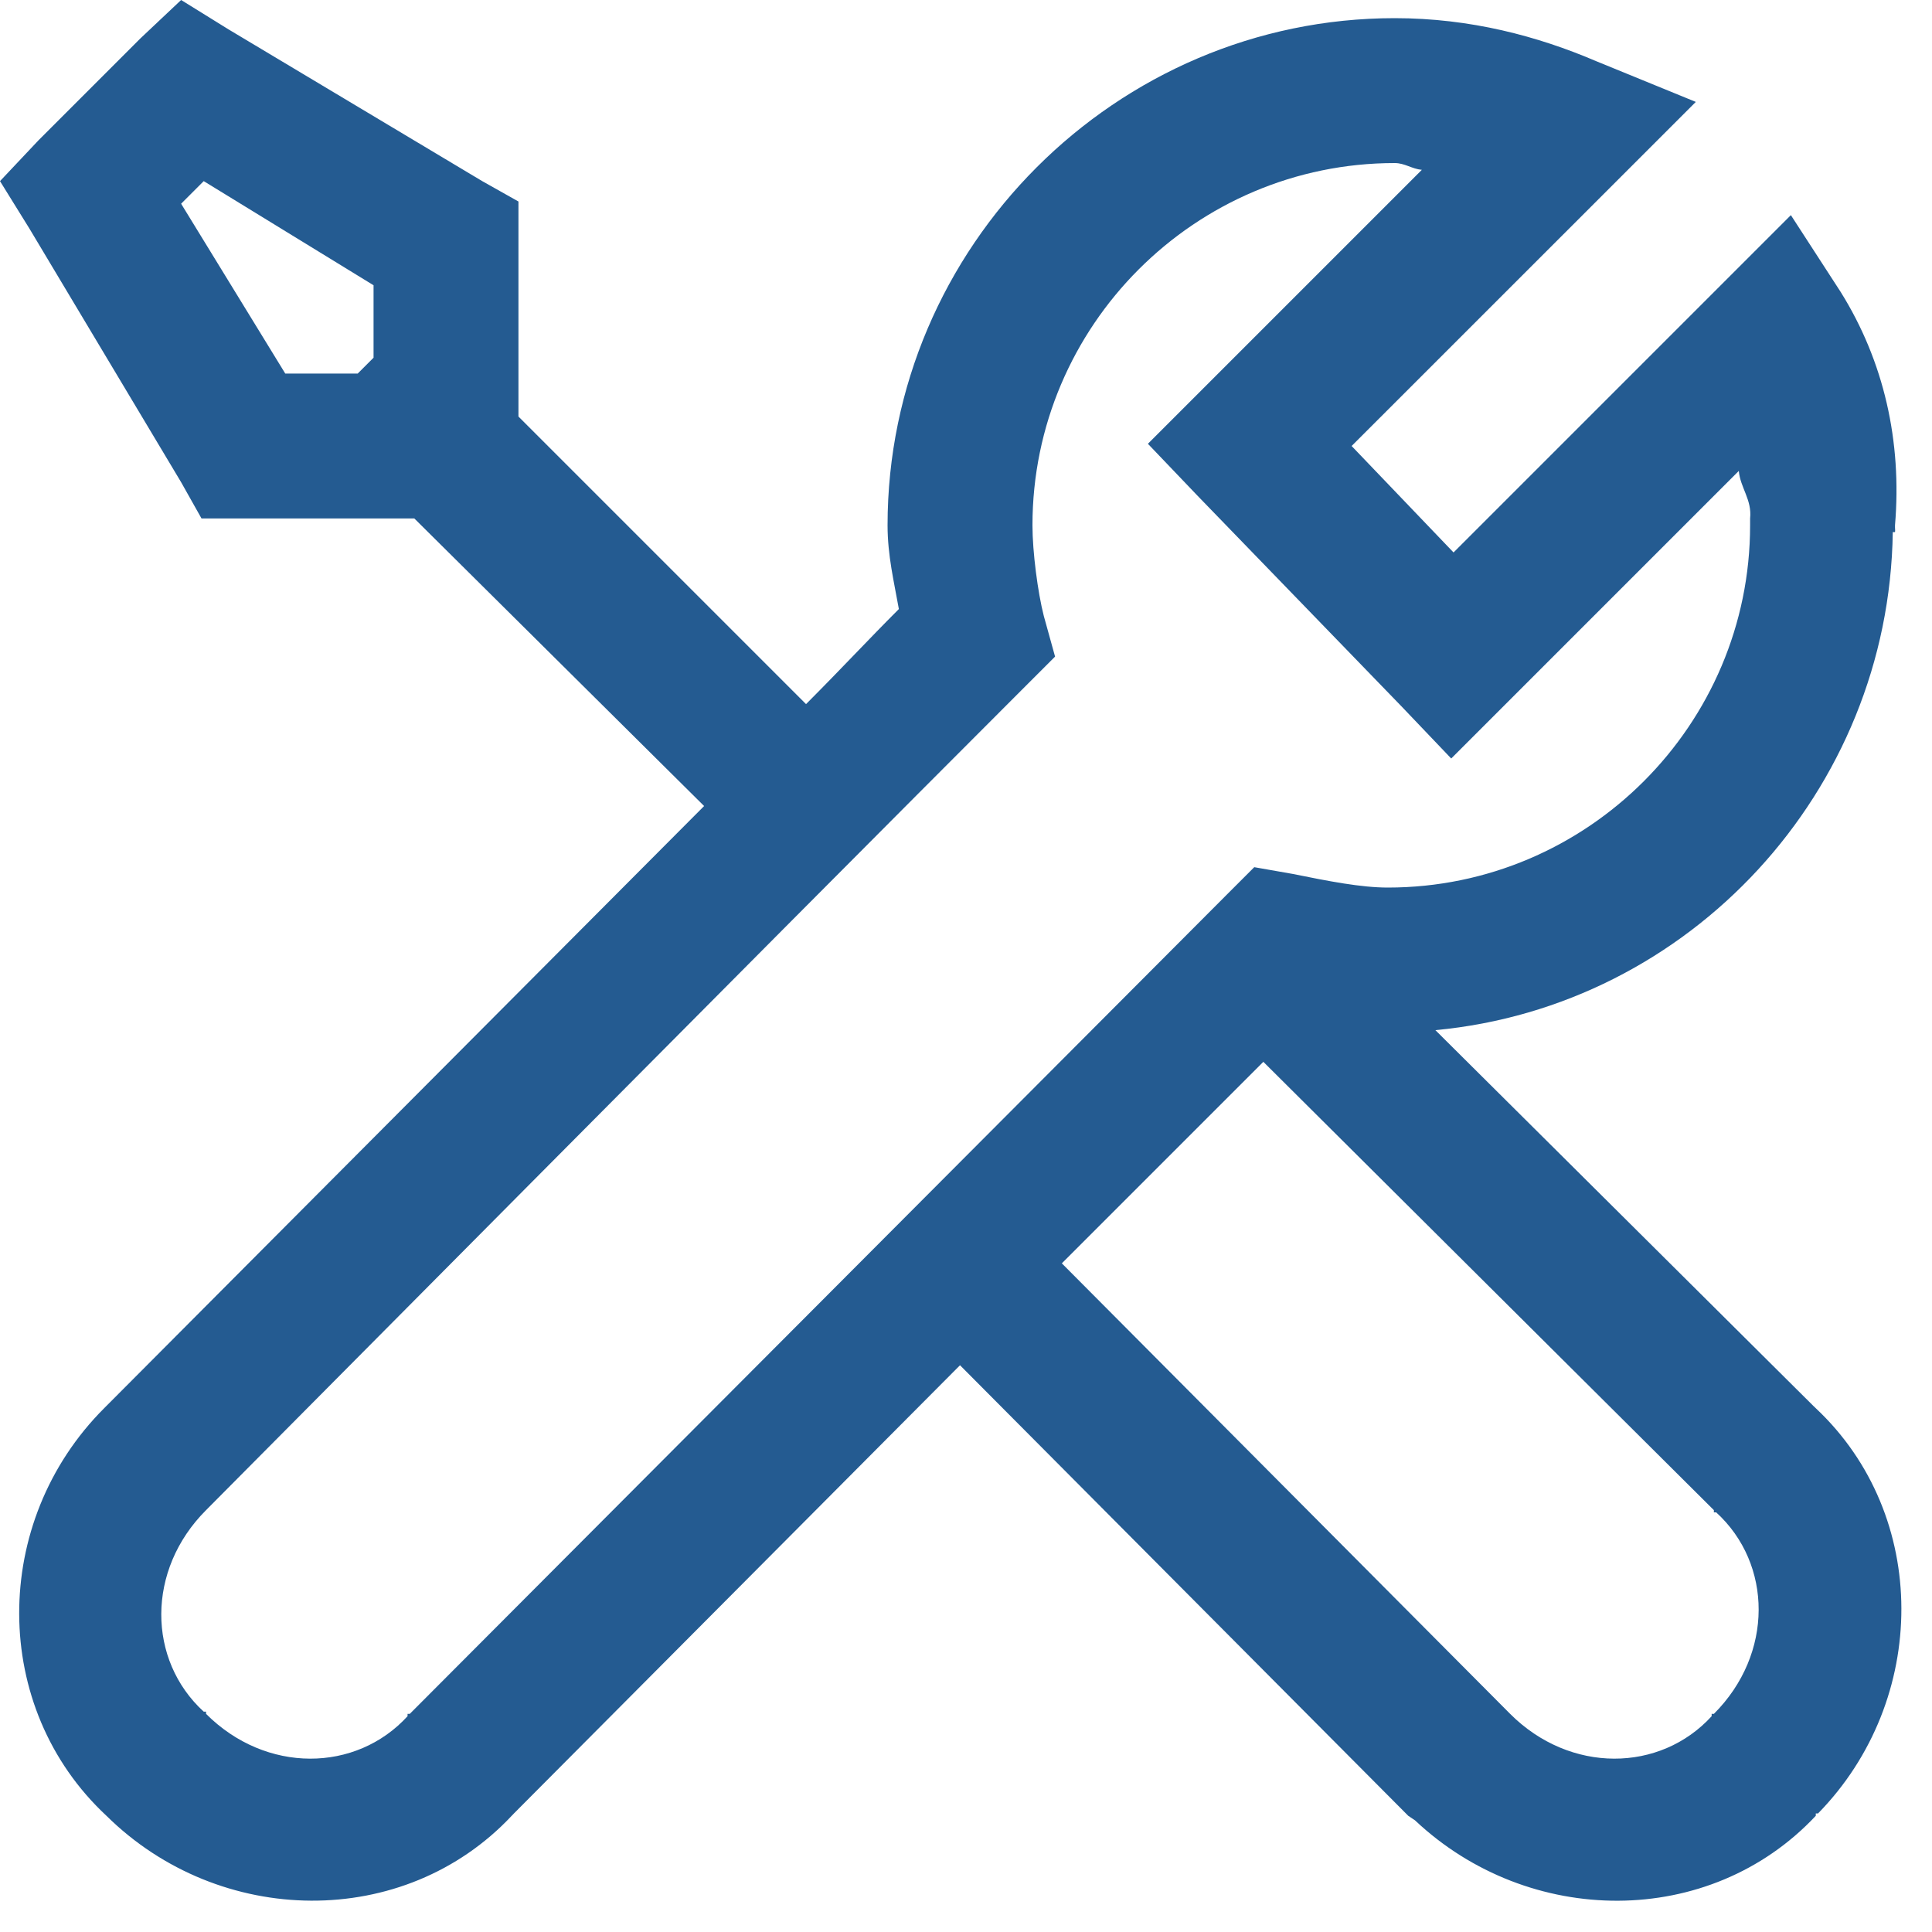
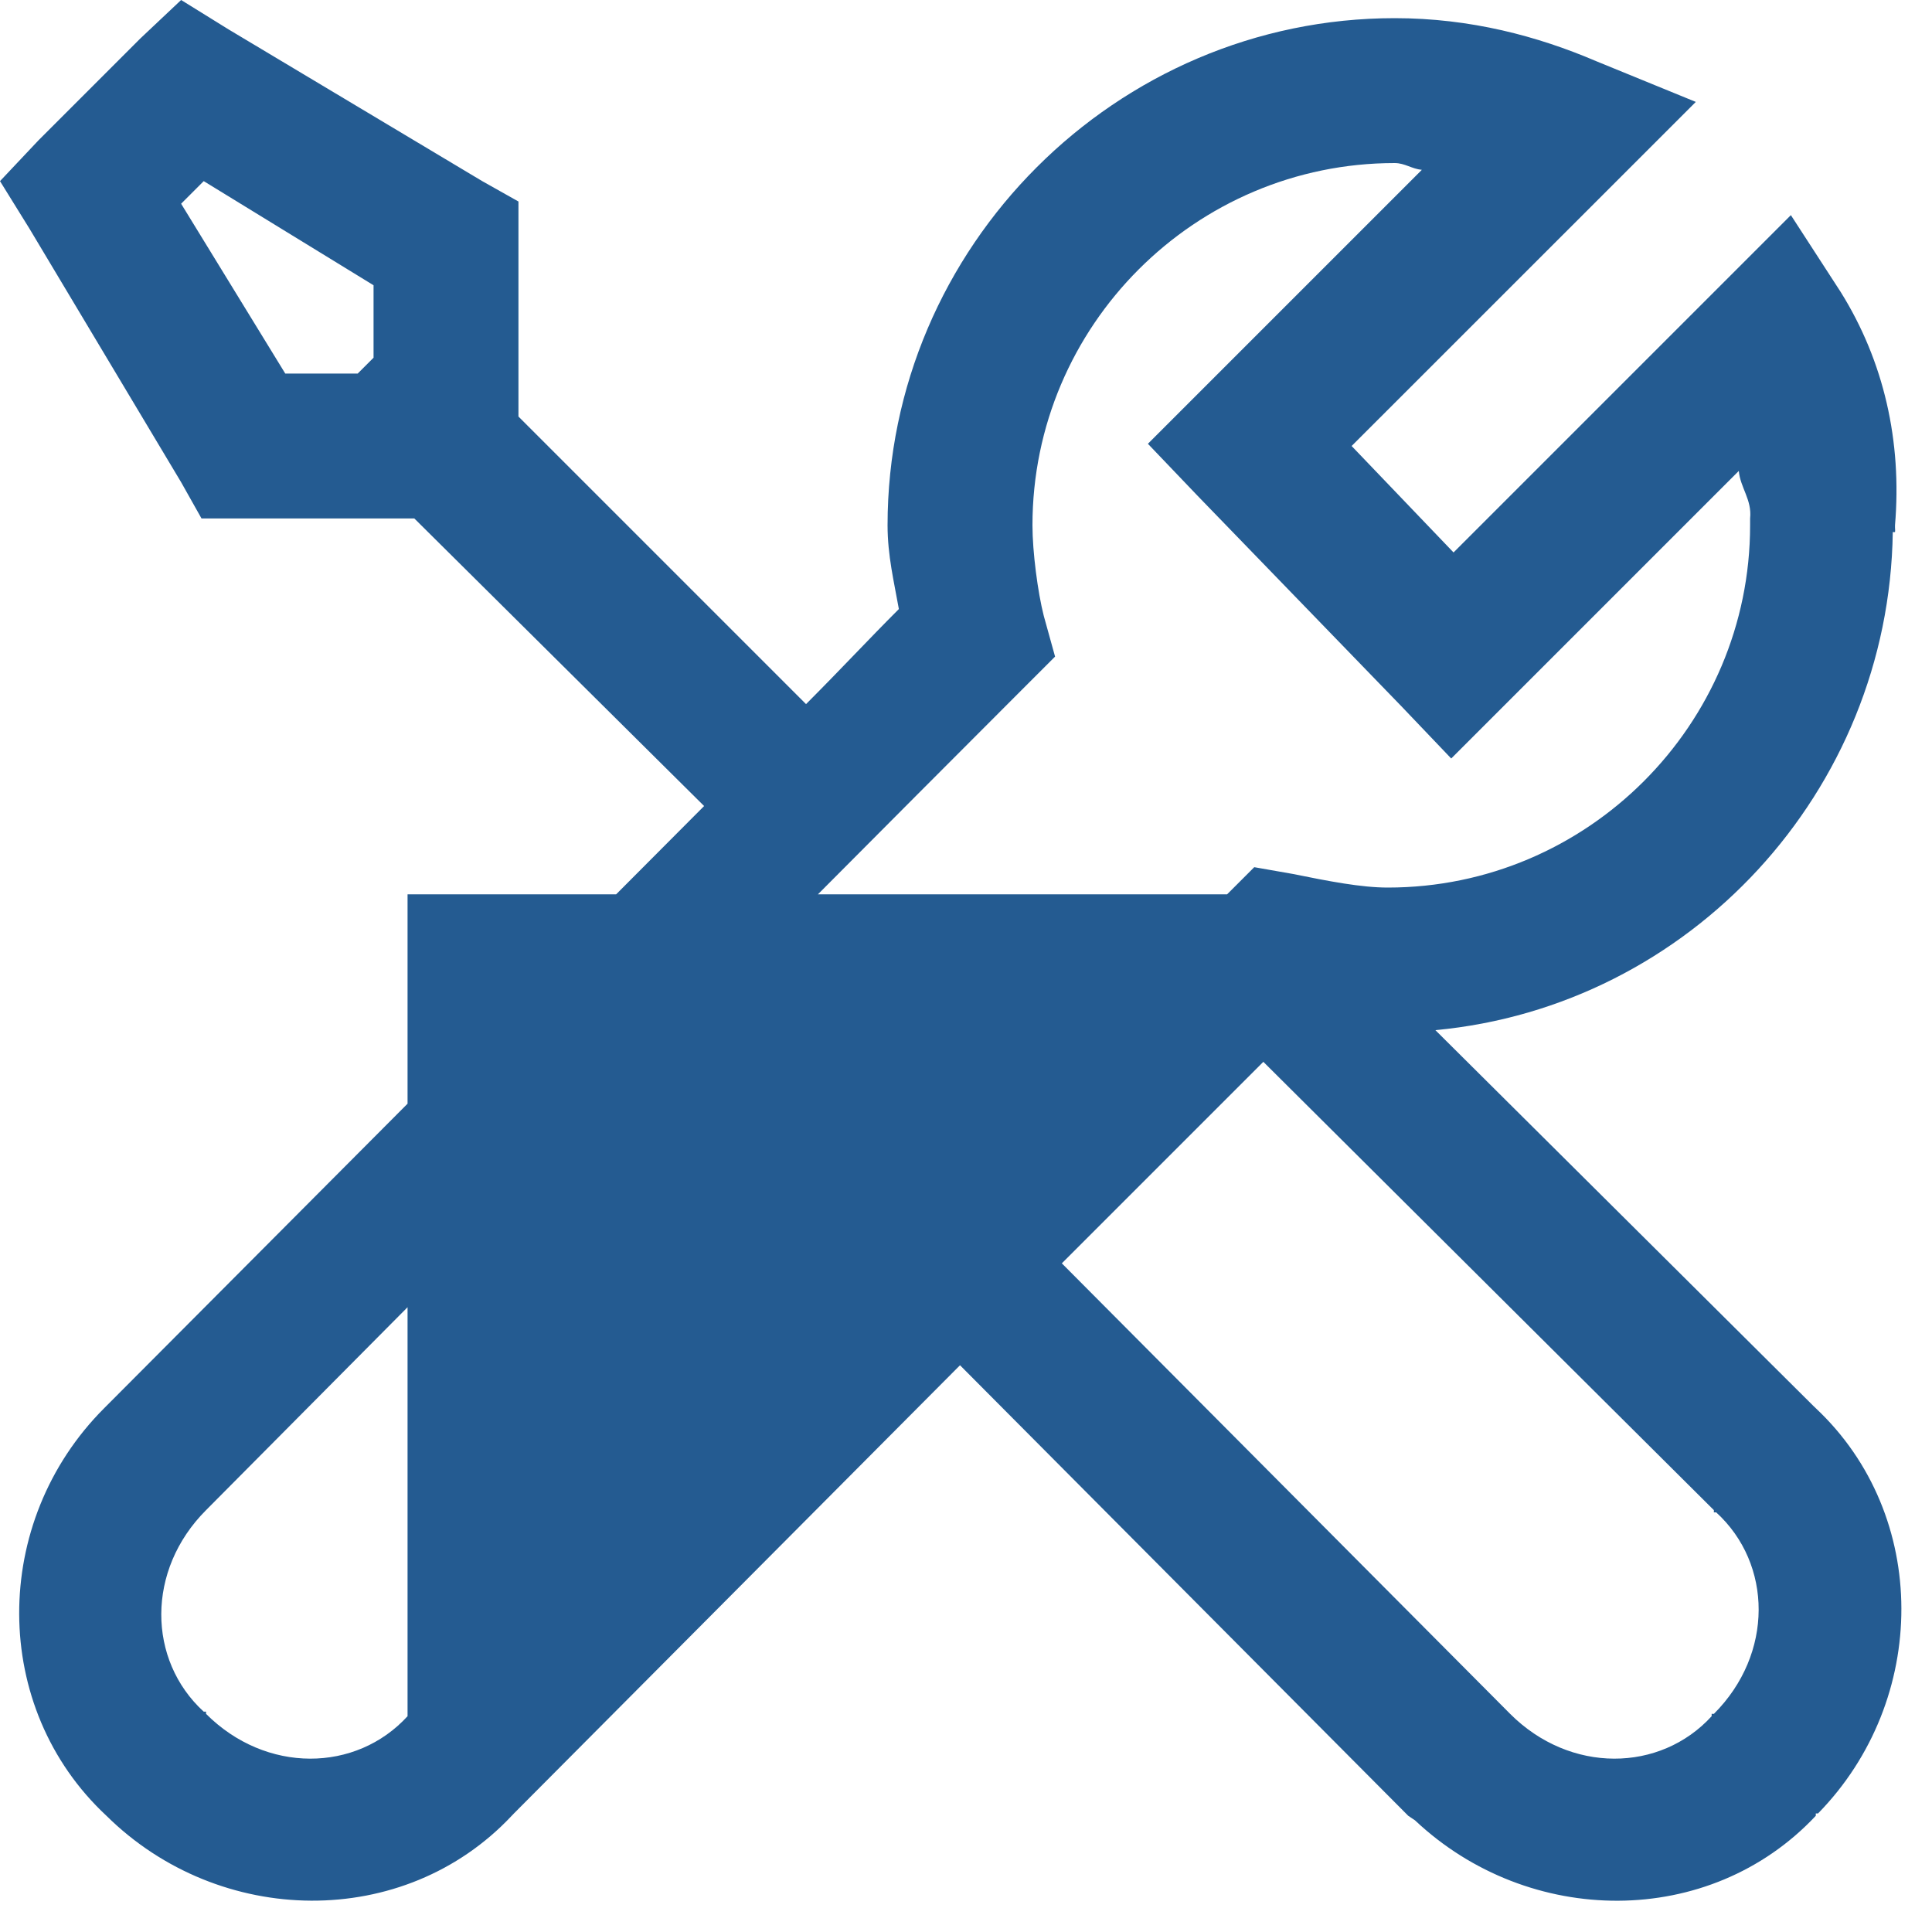
<svg xmlns="http://www.w3.org/2000/svg" width="20" height="20" viewBox="0 0 20 20" fill="none">
-   <path d="M1.875 0L1.453 0.398L0.398 1.453L0 1.875L0.305 2.367L1.875 4.992L2.086 5.367H4.289L7.289 8.344C4.608 11.036 1.198 14.458 1.078 14.578C-0.097 15.753 -0.1 17.678 1.102 18.797C2.273 19.954 4.184 19.983 5.297 18.797C5.306 18.788 5.312 18.782 5.32 18.773L9.938 14.133L14.578 18.797L14.648 18.844C15.826 19.954 17.698 19.969 18.797 18.797V18.773H18.82C19.969 17.599 19.98 15.688 18.797 14.578L18.773 14.555L14.859 10.664C17.493 10.418 19.556 8.194 19.594 5.508H19.617C19.62 5.493 19.617 5.476 19.617 5.461C19.617 5.452 19.617 5.446 19.617 5.438C19.69 4.57 19.503 3.741 19.055 3.023L18.539 2.227L15.047 5.719L13.992 4.617L17.555 1.055L16.523 0.633C15.92 0.375 15.223 0.188 14.438 0.188C11.555 0.188 9.188 2.555 9.188 5.438C9.188 5.751 9.255 6.023 9.305 6.305C8.977 6.633 8.73 6.902 8.344 7.289L5.367 4.312V2.086L4.992 1.875L2.367 0.305L1.875 0ZM14.438 1.688C14.543 1.688 14.616 1.749 14.719 1.758L11.883 4.594L12.398 5.133L14.508 7.312L15.023 7.852L18 4.875C18.015 5.048 18.138 5.174 18.117 5.367V5.438C18.117 7.503 16.433 9.188 14.367 9.188C14.092 9.188 13.758 9.123 13.383 9.047L12.984 8.977L12.703 9.258L4.242 17.742H4.219V17.766C3.686 18.349 2.754 18.363 2.133 17.742V17.719H2.109C1.526 17.186 1.512 16.254 2.133 15.633C2.417 15.349 7.922 9.797 10.617 7.102L10.922 6.797L10.805 6.375C10.743 6.132 10.688 5.713 10.688 5.438C10.688 3.372 12.372 1.688 14.438 1.688ZM2.109 1.875L3.867 2.953V3.703L3.703 3.867H2.953L1.875 2.109L2.109 1.875ZM13.078 10.992L17.742 15.633V15.656H17.766C18.349 16.189 18.363 17.121 17.742 17.742H17.719V17.766C17.186 18.349 16.254 18.363 15.633 17.742L10.992 13.078L13.078 10.992Z" fill="#245B91" />
+   <path d="M1.875 0L1.453 0.398L0.398 1.453L0 1.875L0.305 2.367L1.875 4.992L2.086 5.367H4.289L7.289 8.344C4.608 11.036 1.198 14.458 1.078 14.578C-0.097 15.753 -0.1 17.678 1.102 18.797C2.273 19.954 4.184 19.983 5.297 18.797C5.306 18.788 5.312 18.782 5.32 18.773L9.938 14.133L14.578 18.797L14.648 18.844C15.826 19.954 17.698 19.969 18.797 18.797V18.773H18.82C19.969 17.599 19.98 15.688 18.797 14.578L18.773 14.555L14.859 10.664C17.493 10.418 19.556 8.194 19.594 5.508H19.617C19.62 5.493 19.617 5.476 19.617 5.461C19.617 5.452 19.617 5.446 19.617 5.438C19.69 4.57 19.503 3.741 19.055 3.023L18.539 2.227L15.047 5.719L13.992 4.617L17.555 1.055L16.523 0.633C15.92 0.375 15.223 0.188 14.438 0.188C11.555 0.188 9.188 2.555 9.188 5.438C9.188 5.751 9.255 6.023 9.305 6.305C8.977 6.633 8.73 6.902 8.344 7.289L5.367 4.312V2.086L4.992 1.875L2.367 0.305L1.875 0ZM14.438 1.688C14.543 1.688 14.616 1.749 14.719 1.758L11.883 4.594L12.398 5.133L14.508 7.312L15.023 7.852L18 4.875C18.015 5.048 18.138 5.174 18.117 5.367V5.438C18.117 7.503 16.433 9.188 14.367 9.188C14.092 9.188 13.758 9.123 13.383 9.047L12.984 8.977L12.703 9.258H4.219V17.766C3.686 18.349 2.754 18.363 2.133 17.742V17.719H2.109C1.526 17.186 1.512 16.254 2.133 15.633C2.417 15.349 7.922 9.797 10.617 7.102L10.922 6.797L10.805 6.375C10.743 6.132 10.688 5.713 10.688 5.438C10.688 3.372 12.372 1.688 14.438 1.688ZM2.109 1.875L3.867 2.953V3.703L3.703 3.867H2.953L1.875 2.109L2.109 1.875ZM13.078 10.992L17.742 15.633V15.656H17.766C18.349 16.189 18.363 17.121 17.742 17.742H17.719V17.766C17.186 18.349 16.254 18.363 15.633 17.742L10.992 13.078L13.078 10.992Z" fill="#245B91" />
</svg>